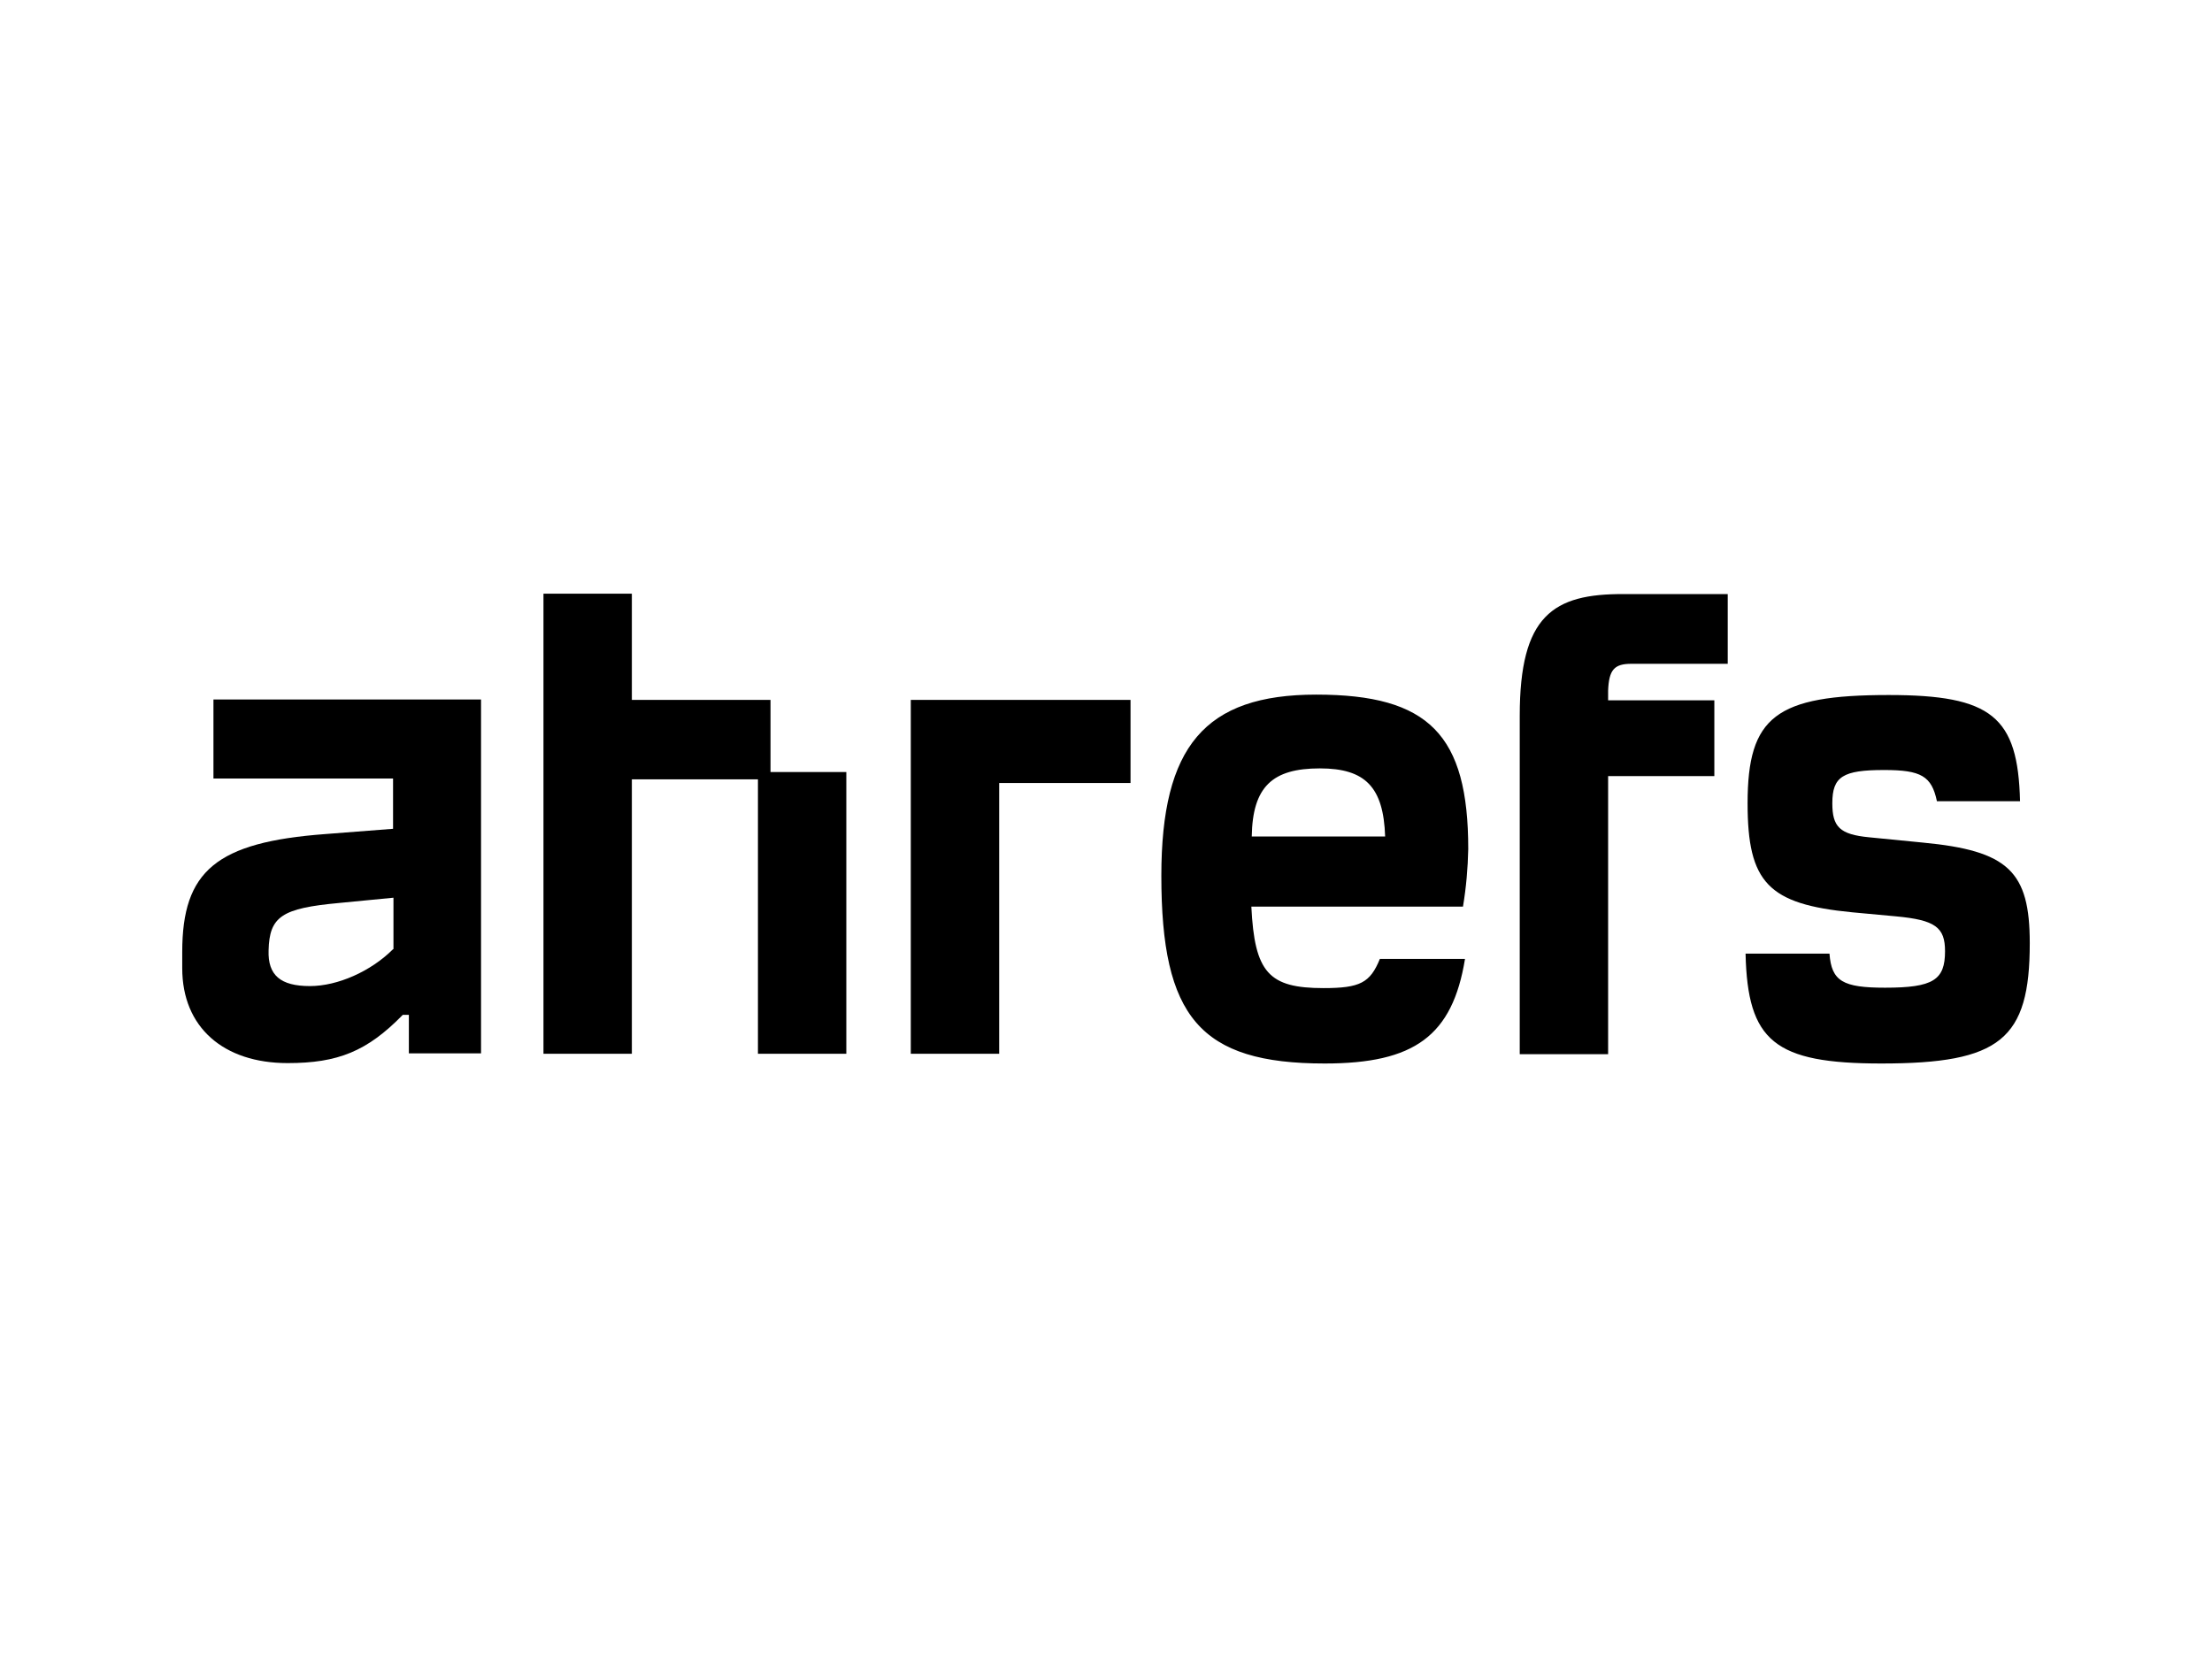
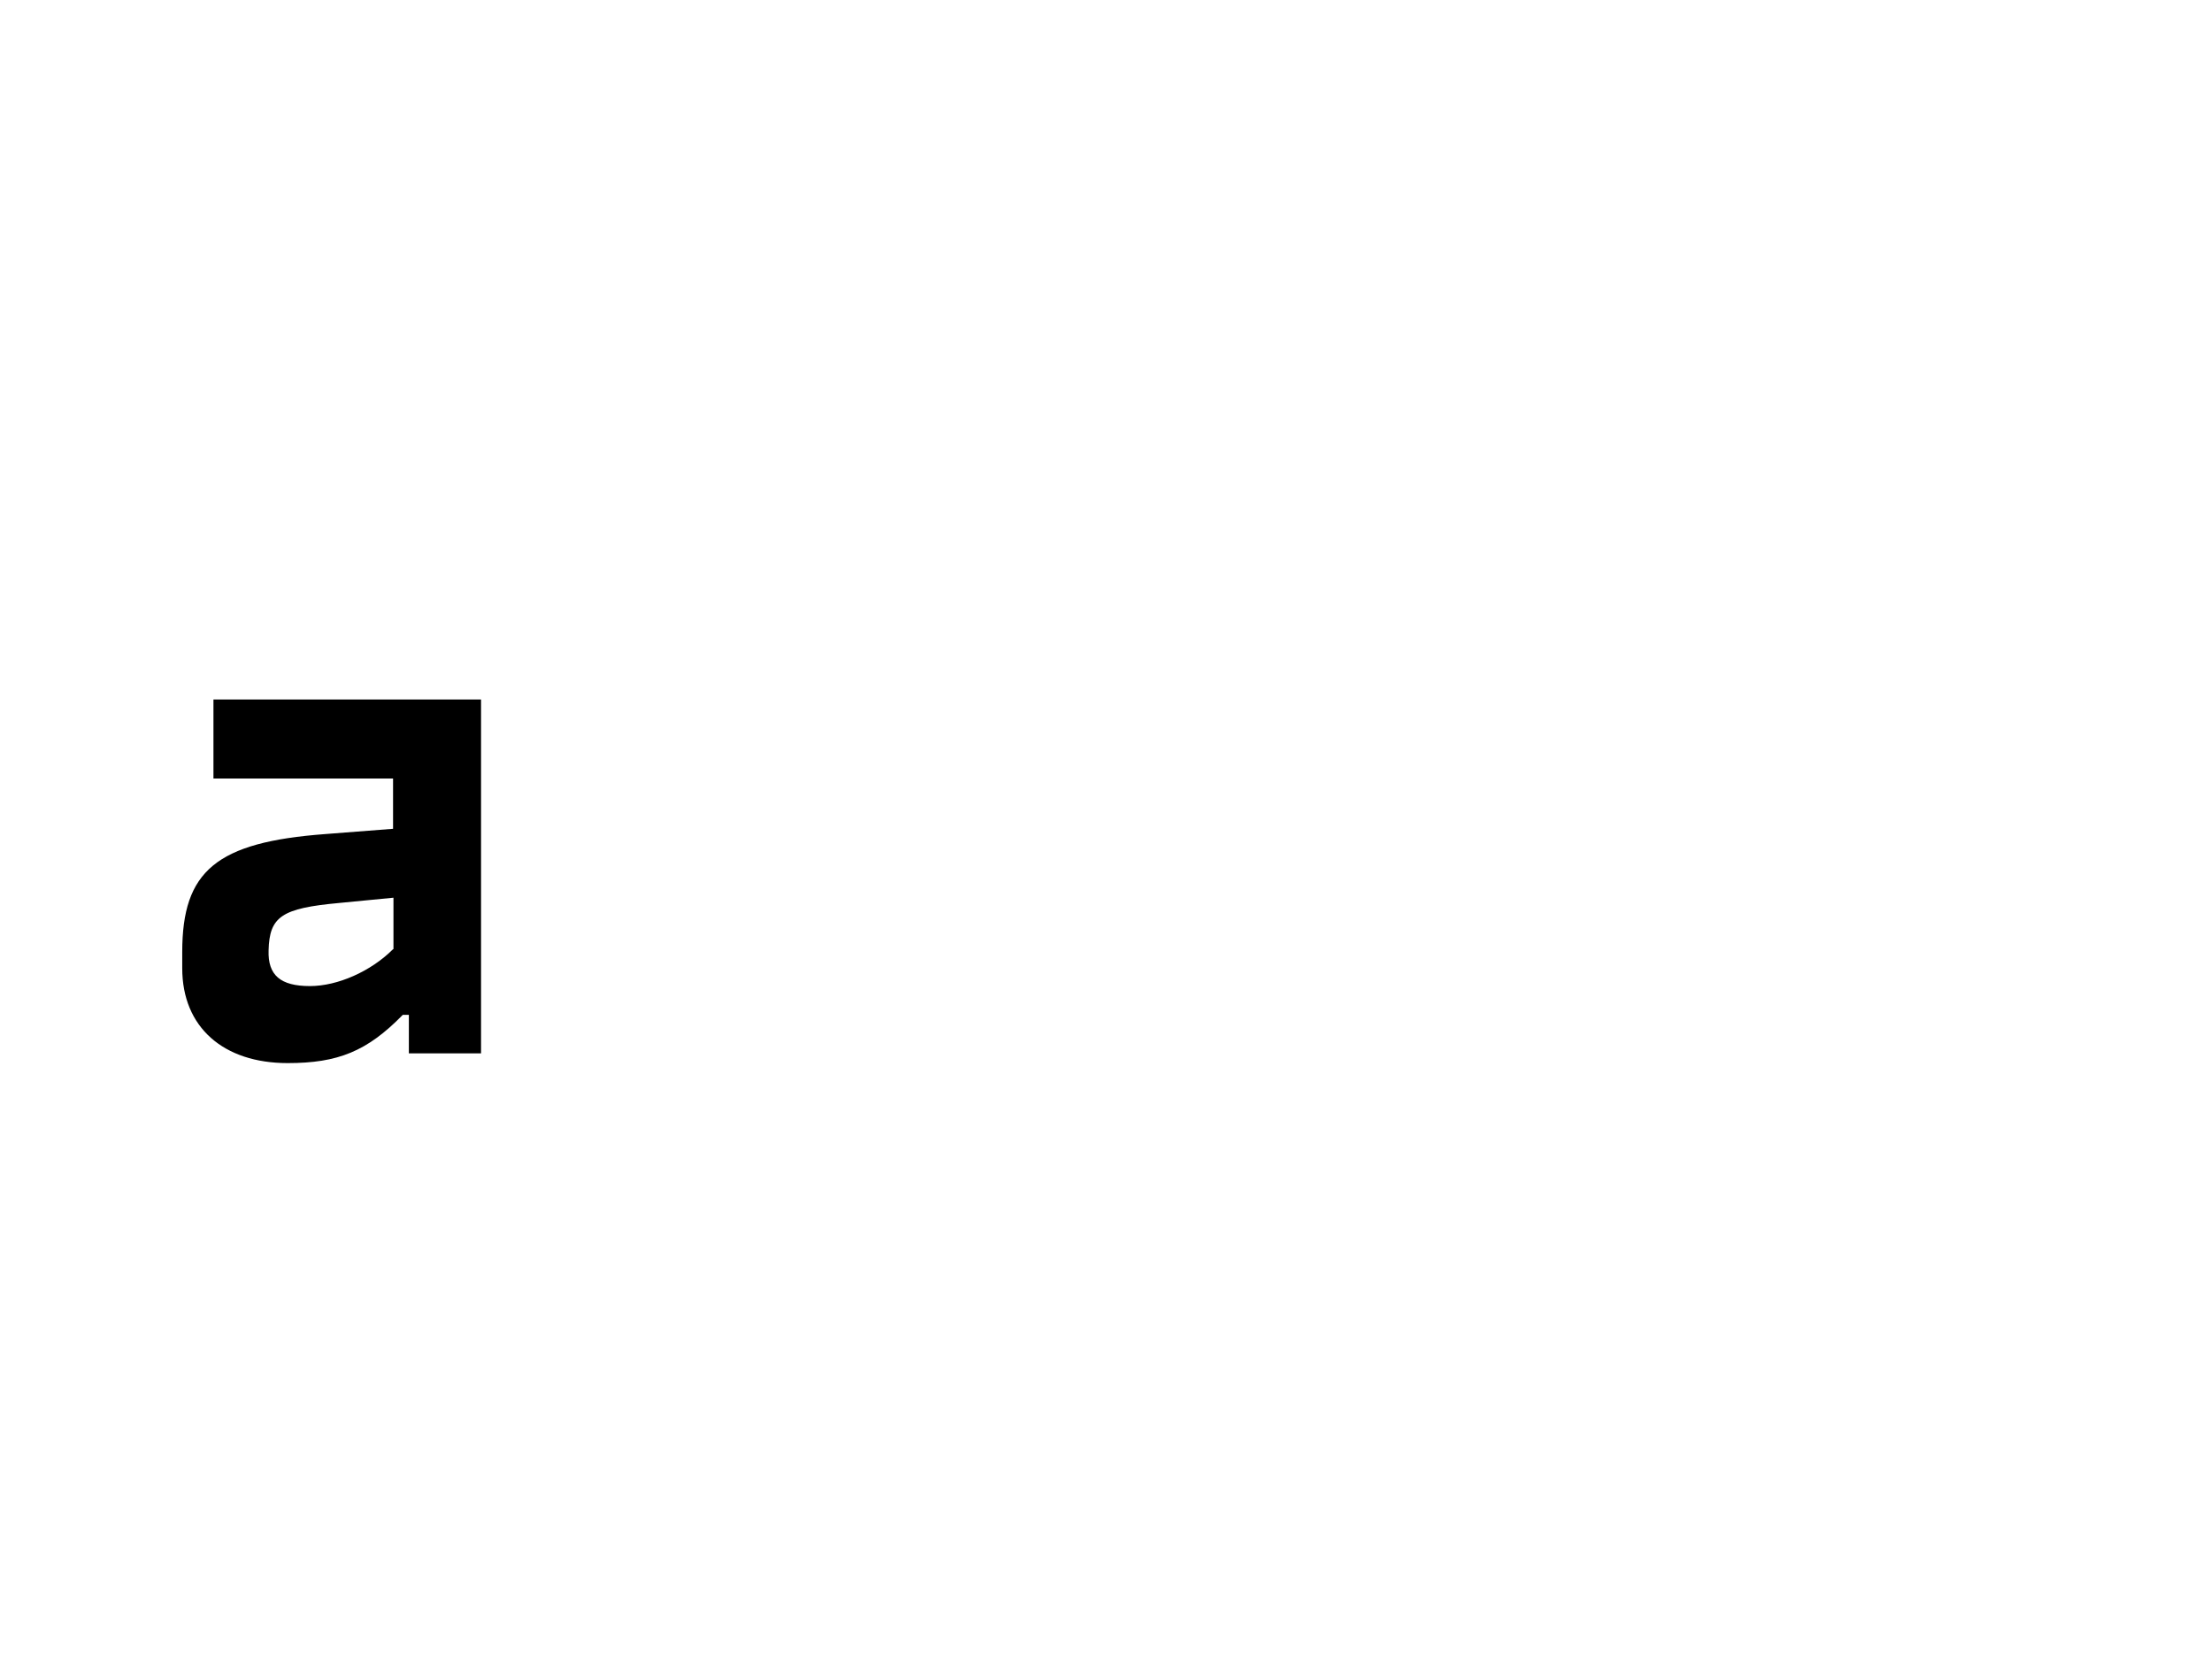
<svg xmlns="http://www.w3.org/2000/svg" width="347px" height="260px" viewBox="0 0 347 260">
  <g id="175f45f8-05cd-44a9-8c67-2a3491c22bd0">
    <g style="">
      <g id="175f45f8-05cd-44a9-8c67-2a3491c22bd0-child-0">
        <path style="stroke: rgb(193,193,193); stroke-width: 0; stroke-dasharray: none; stroke-linecap: butt; stroke-dashoffset: 0; stroke-linejoin: miter; stroke-miterlimit: 4; fill: rgb(0,0,0); fill-rule: nonzero; opacity: 1;" transform="matrix(0.636 0 0 0.636 173.5 130) matrix(1 0 0 1 -191 13)  translate(-109.15, -238.35)" d="M 80.00 213.00 L 124.30 213.00 L 124.30 225.40 L 107.60 226.70 C 80.70 228.70 72.30 235.80 72.30 255.80 L 72.30 259.80 C 72.30 274.40 82.50 283.20 98.30 283.20 C 110.70 283.20 117.90 280.30 126.70 271.30 L 128.20 271.30 L 128.20 280.80 L 146.00 280.80 L 146.00 193.50 L 80.00 193.50 L 80.00 213.00 z M 124.30 255.10 C 118.80 260.60 110.60 264.20 103.80 264.20 C 96.50 264.20 93.40 261.50 93.60 255.40 C 93.80 247.00 96.90 245.00 111.00 243.70 L 124.40 242.40 L 124.40 255.10 z" stroke-linecap="round" />
      </g>
      <g id="175f45f8-05cd-44a9-8c67-2a3491c22bd0-child-1">
-         <path style="stroke: rgb(193,193,193); stroke-width: 0; stroke-dasharray: none; stroke-linecap: butt; stroke-dashoffset: 0; stroke-linejoin: miter; stroke-miterlimit: 4; fill: rgb(0,0,0); fill-rule: evenodd; opacity: 1;" transform="matrix(0.636 0 0 0.636 173.5 130) matrix(1 0 0 1 44.55 0)  translate(-344.7, -225.35)" d="M 183.20 193.60 L 217.40 193.60 L 217.40 211.40 L 236.10 211.40 L 236.10 280.90 L 214.30 280.90 L 214.30 213.20 L 183.20 213.20 L 183.20 280.90 L 161.40 280.90 L 161.40 167.40 L 183.20 167.40 L 183.20 193.60 z M 501.60 228.80 L 488.40 227.50 C 481.10 226.80 479.30 224.90 479.30 219.10 C 479.30 212.50 481.90 210.90 492.10 210.90 C 501.20 210.90 503.80 212.40 505.10 218.60 L 525.60 218.60 C 525.10 197.70 518.60 192.40 493.20 192.40 C 465.40 192.40 458.40 197.70 458.40 219.10 C 458.40 238.70 463.50 244.00 484.20 246.00 L 495.00 247.00 C 504.70 247.90 507.10 249.70 507.10 255.60 C 507.10 262.70 504.20 264.60 492.30 264.60 C 481.90 264.60 479.10 263.00 478.60 256.20 L 457.90 256.20 C 458.40 277.80 465.00 283.30 491.40 283.30 C 520.70 283.30 528.00 277.40 528.00 253.60 C 528.00 235.90 522.70 230.80 501.60 228.80 z M 389.50 230.40 C 389.50 202.20 379.80 192.30 352.00 192.30 C 324.50 192.30 313.80 205.10 313.80 237.00 C 313.80 271.80 323.30 283.30 354.10 283.30 C 376.20 283.30 385.60 276.50 388.70 257.50 L 367.70 257.50 C 365.30 263.40 362.80 264.70 353.80 264.70 C 340.30 264.70 336.80 260.90 336.00 244.60 L 388.20 244.60 C 389.00 239.80 389.40 235.10 389.50 230.40 z M 336.10 227.30 C 336.30 215.00 341.20 210.50 352.90 210.50 C 364.10 210.50 368.60 215.10 369.00 227.30 L 336.10 227.30 z M 402.20 197.50 L 402.20 281.00 L 424.00 281.00 L 424.00 212.40 L 450.20 212.40 L 450.20 193.70 L 424.00 193.70 L 424.00 191.30 C 424.20 186.20 425.50 184.70 429.70 184.70 L 453.50 184.70 L 453.50 167.50 L 427.90 167.50 C 410.40 167.40 402.20 172.80 402.20 197.50 z M 273.80 280.90 L 252.00 280.90 L 252.00 193.60 L 306.20 193.60 L 306.20 214.10 L 273.80 214.10 L 273.80 280.90 z" stroke-linecap="round" />
-       </g>
+         </g>
    </g>
  </g>
</svg>